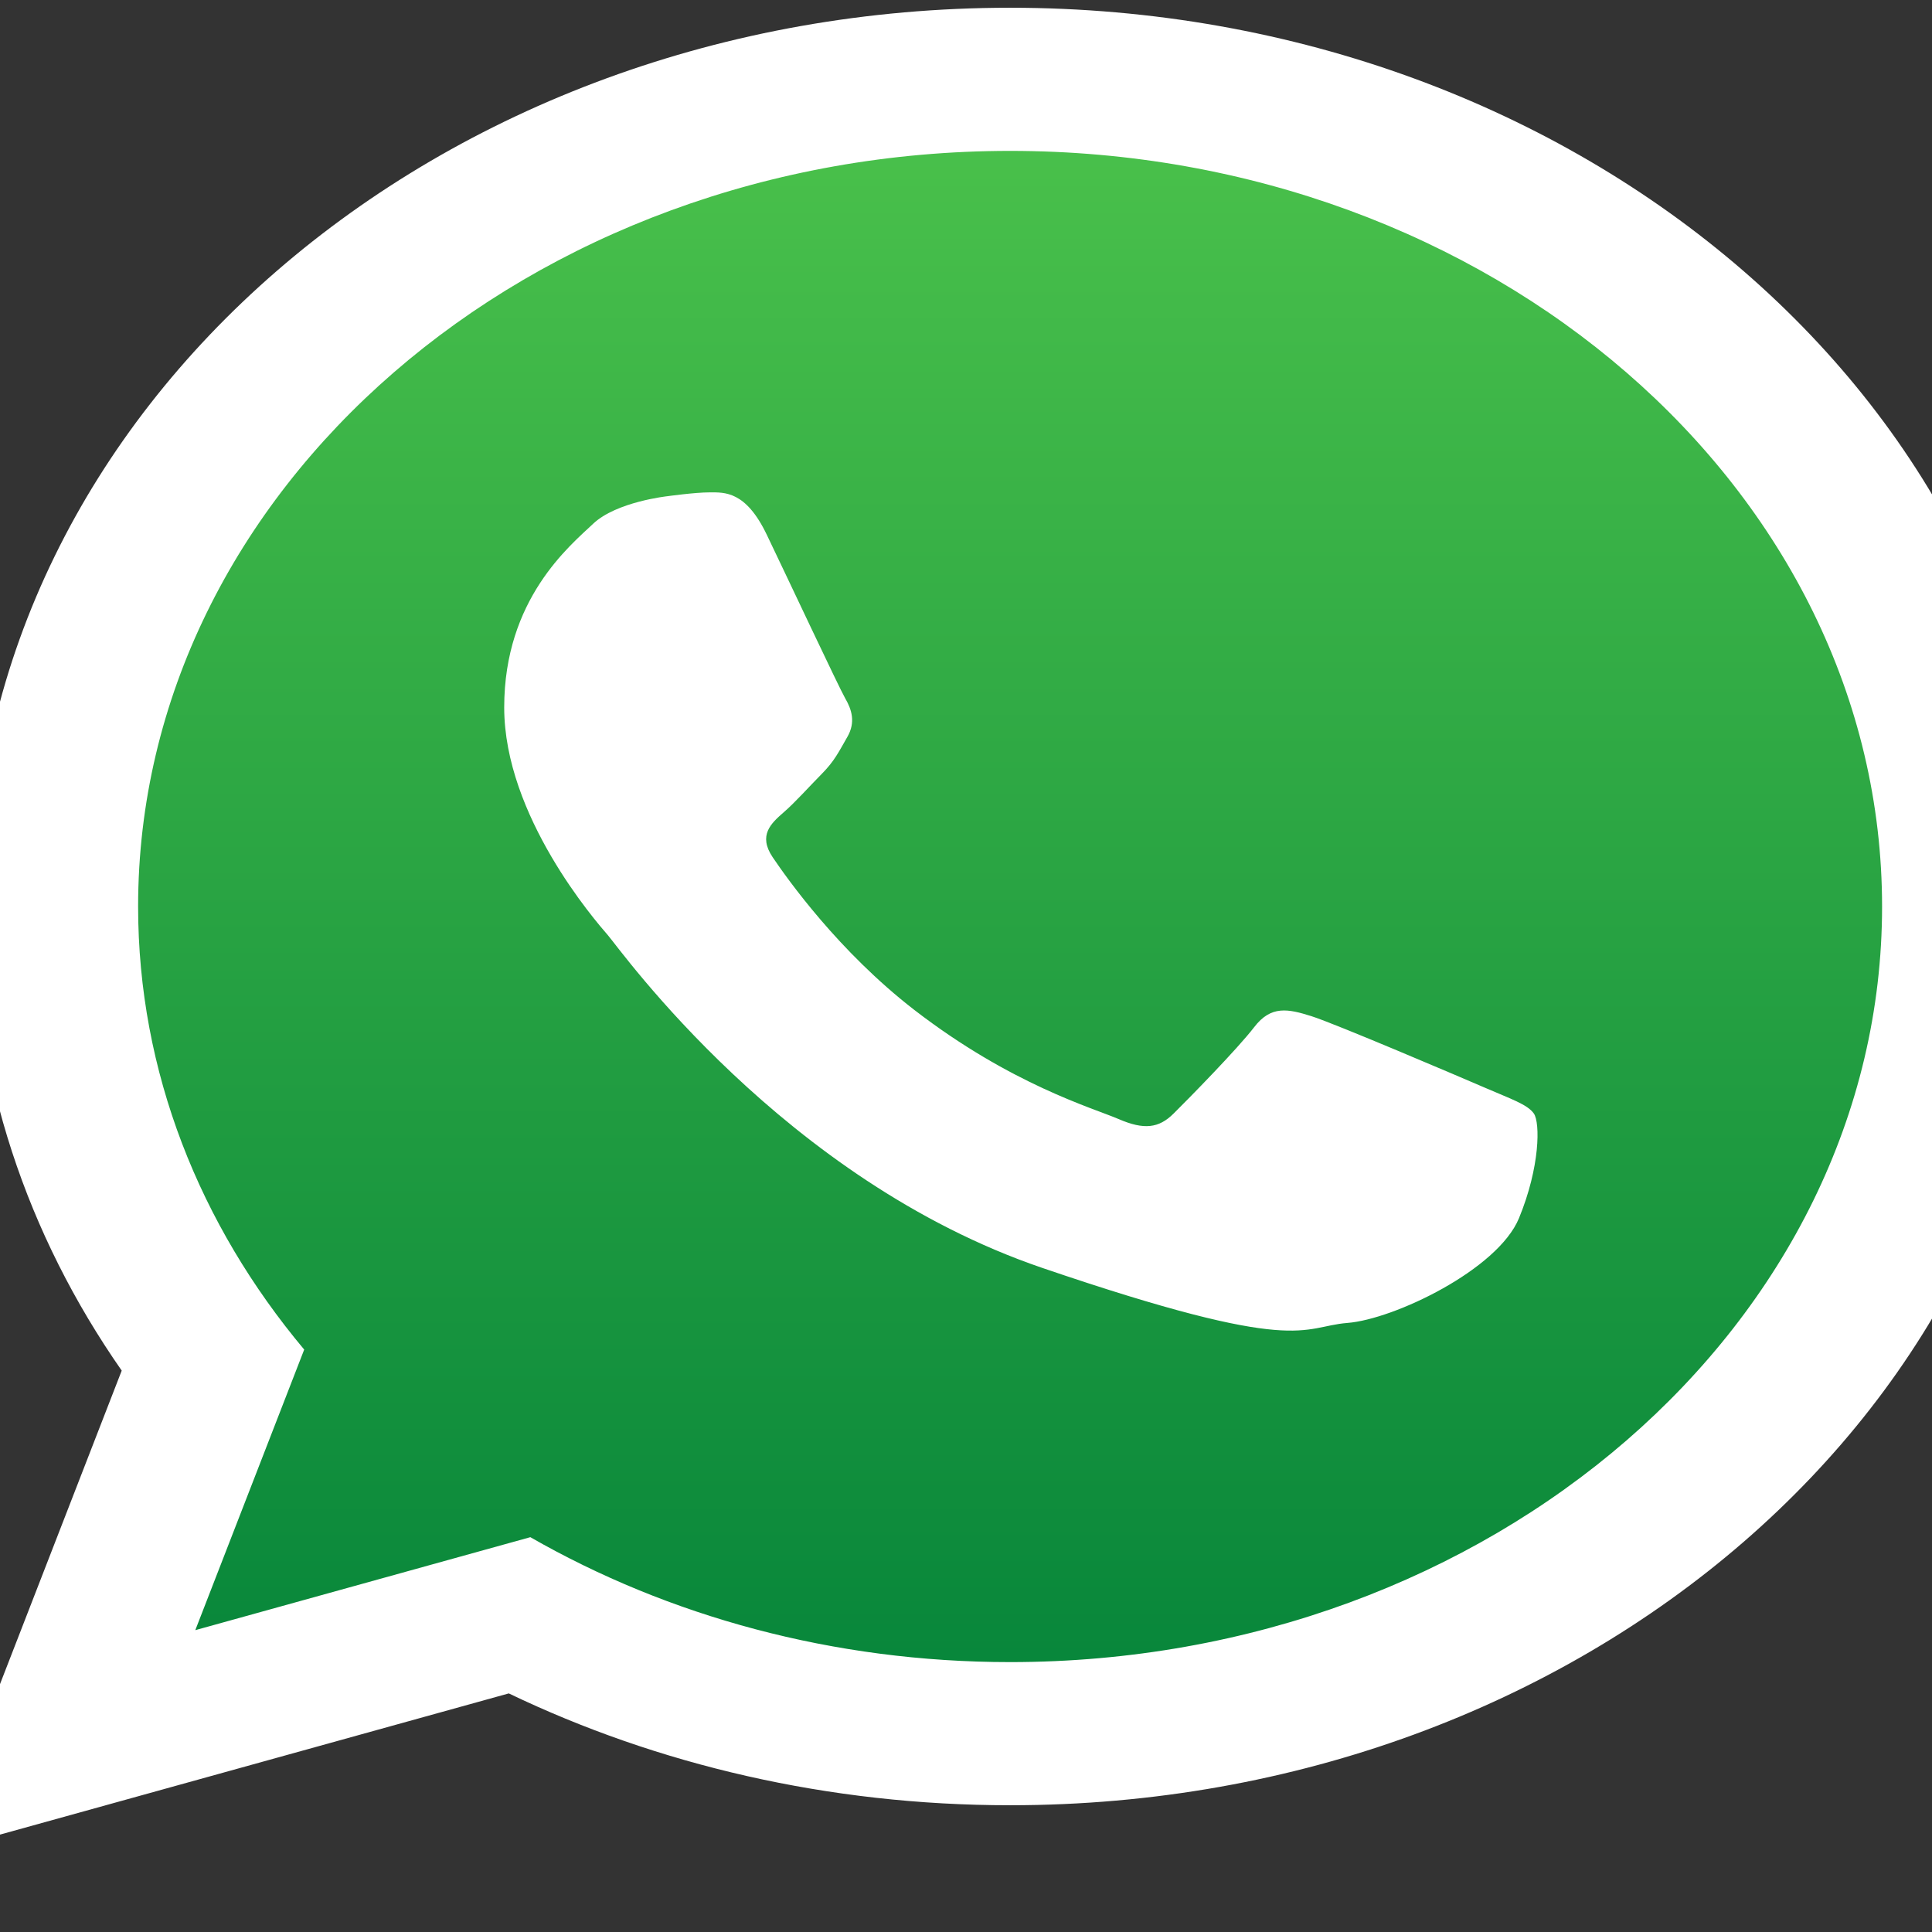
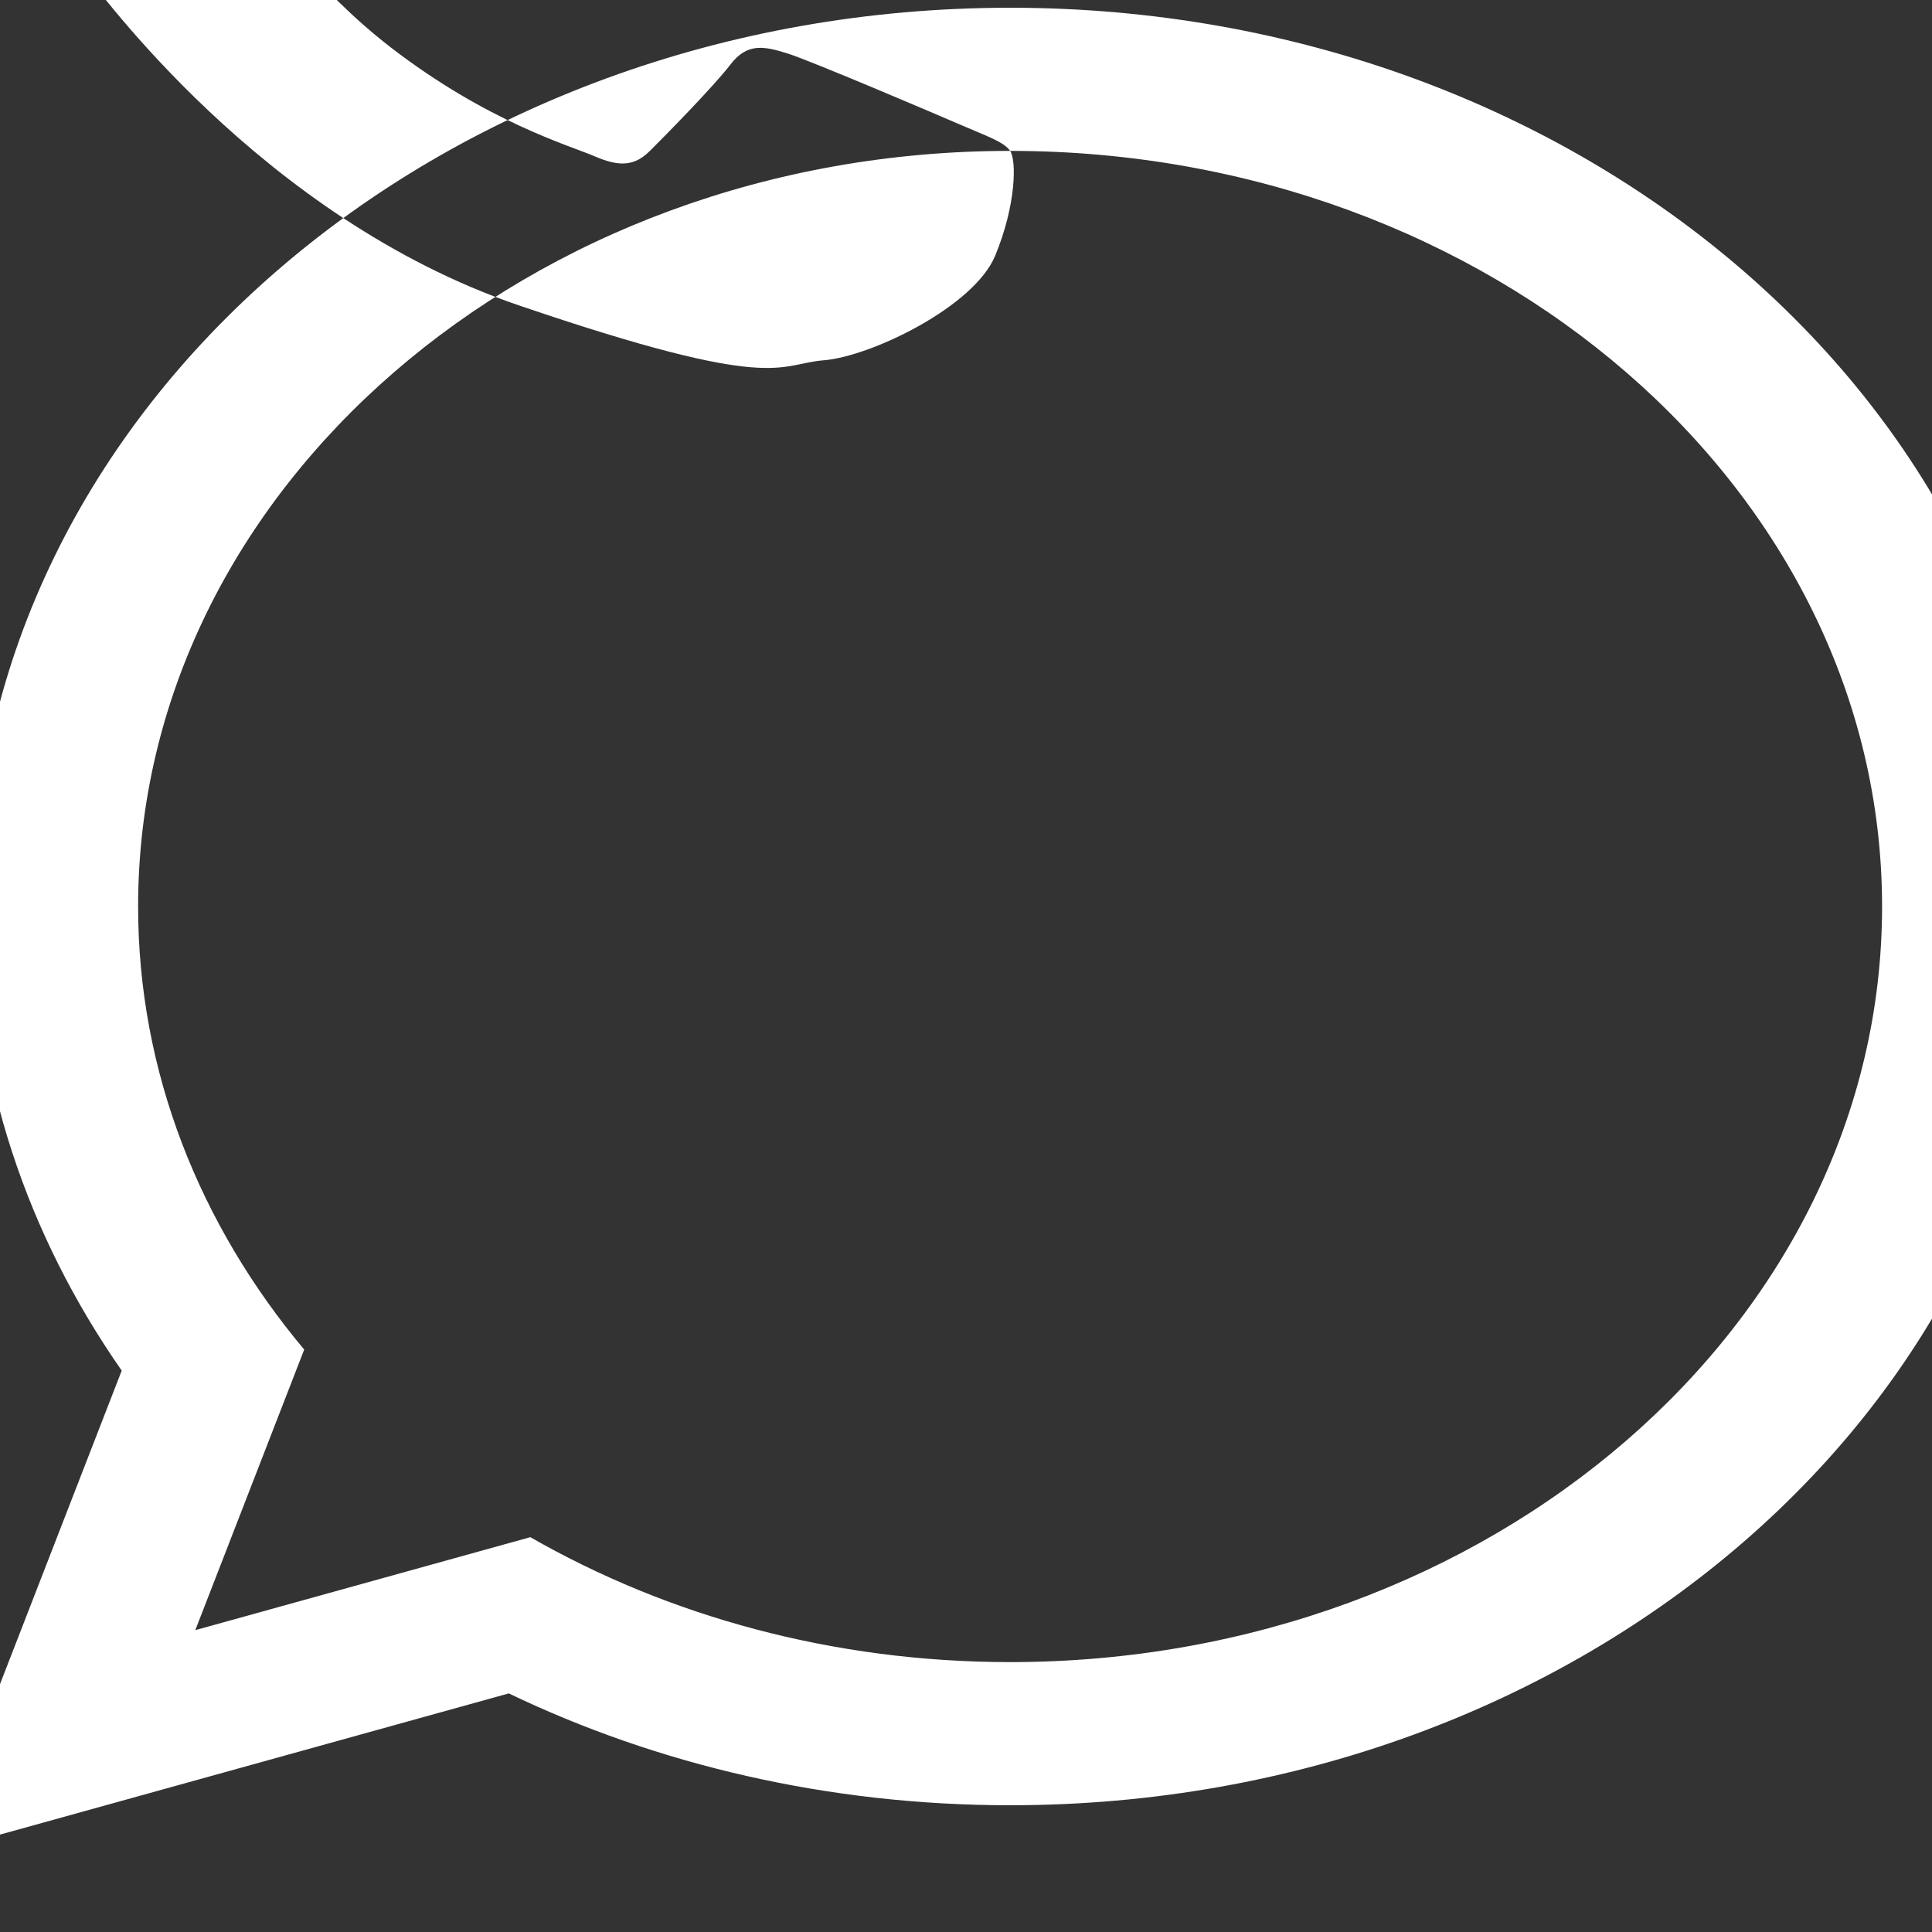
<svg xmlns="http://www.w3.org/2000/svg" xmlns:ns1="http://sodipodi.sourceforge.net/DTD/sodipodi-0.dtd" xmlns:ns2="http://www.inkscape.org/namespaces/inkscape" version="1.1" x="0px" y="0px" viewBox="0 0 500 500" style="enable-background:new 0 0 500 500;" xml:space="preserve" id="svg16" ns1:docname="Whatsapp.svg" ns2:version="1.3 (0e150ed6c4, 2023-07-21)">
  <rect x="0" y="0" width="500" height="500" fill="#333333" stroke="none" />
  <defs id="defs16" />
  <ns1:namedview id="namedview16" pagecolor="#ffffff" bordercolor="#000000" borderopacity="0.25" ns2:showpageshadow="2" ns2:pageopacity="0.0" ns2:pagecheckerboard="0" ns2:deskcolor="#d1d1d1" ns2:zoom="1.478" ns2:cx="250.33829" ns2:cy="250" ns2:window-width="2880" ns2:window-height="1514" ns2:window-x="2869" ns2:window-y="-11" ns2:window-maximized="1" ns2:current-layer="svg16" />
  <g id="OBJECTS" transform="matrix(1.91,0,0,1.668,-221.058,-137.885)">
    <radialGradient id="SVGID_1_" cx="491.514" cy="768.194" r="34.883" gradientTransform="matrix(2.45,0,0,0.129,-954.259,318.66)" gradientUnits="userSpaceOnUse">
      <stop offset="0" style="stop-color:#000000" id="stop1" />
      <stop offset="1" style="stop-color:#DAE5DF" id="stop2" />
    </radialGradient>
    <ellipse style="opacity:0.2;fill:url(#SVGID_1_)" cx="250" cy="417.78" rx="120.25" ry="6.436" id="ellipse2" />
    <g id="g6">
      <linearGradient id="SVGID_00000026135974092665176320000008693781746853835909_" gradientUnits="userSpaceOnUse" x1="253.322" y1="101.311" x2="253.322" y2="347.42">
        <stop offset="0" style="stop-color:#4AC14B" id="stop3" />
        <stop offset="1" style="stop-color:#06853A" id="stop4" />
      </linearGradient>
-       <path style="clip-rule:evenodd;fill:url(#SVGID_00000026135974092665176320000008693781746853835909_);fill-rule:evenodd" d="m 253.328,101.311 c -68.399,0 -124.021,55.195 -124.021,123.061 0,26.913 8.768,51.857 23.621,72.151 l -15.487,45.693 47.65,-15.141 c 19.577,12.845 43.035,20.345 68.237,20.345 68.371,0 124.008,-55.2 124.008,-123.048 0,-67.866 -55.637,-123.061 -124.008,-123.061 z" id="path4" />
      <g id="g5">
-         <path style="clip-rule:evenodd;fill:#ffffff;fill-rule:evenodd" d="m 393.134,223.318 c 0,77.002 -62.915,139.44 -140.526,139.44 -24.647,0 -47.803,-6.294 -67.933,-17.351 l -77.809,24.726 25.363,-74.811 c -12.799,-21.017 -20.158,-45.664 -20.158,-72.004 0,-77.018 62.915,-139.452 140.537,-139.452 77.61,0 140.526,62.434 140.526,139.452 z M 252.608,106.076 c -65.165,0 -118.157,52.586 -118.157,117.243 0,25.641 8.353,49.405 22.504,68.74 l -14.755,43.532 45.397,-14.425 c 18.651,12.238 41,19.383 65.01,19.383 65.138,0 118.145,-52.59 118.145,-117.23 10e-4,-64.658 -53.006,-117.243 -118.144,-117.243 z m 70.963,149.36 c -0.871,-1.427 -3.169,-2.282 -6.6,-3.992 -3.447,-1.706 -20.393,-9.984 -23.546,-11.117 -3.153,-1.137 -5.467,-1.71 -7.749,1.706 -2.298,3.419 -8.902,11.121 -10.918,13.403 -2.004,2.286 -4.008,2.564 -7.455,0.855 -3.451,-1.706 -14.556,-5.328 -27.708,-16.957 -10.234,-9.073 -17.148,-20.254 -19.168,-23.673 -2,-3.415 -0.199,-5.264 1.507,-6.97 1.555,-1.539 3.451,-3.992 5.173,-5.98 1.726,-2.004 2.298,-3.435 3.447,-5.717 1.149,-2.282 0.577,-4.27 -0.294,-5.98 -0.855,-1.706 -7.749,-18.528 -10.624,-25.378 -2.855,-6.831 -5.729,-6.576 -7.749,-6.576 -2.004,0 -5.722,0.596 -5.722,0.596 0,0 -6.906,0.855 -10.058,4.274 -3.153,3.415 -12.051,11.693 -12.051,28.499 0,16.818 12.333,33.08 14.055,35.346 1.725,2.286 23.824,37.927 58.848,51.612 35.024,13.681 35.024,9.117 41.342,8.54 6.306,-0.556 20.377,-8.262 23.251,-16.246 2.874,-7.983 2.874,-14.83 2.019,-16.245 z m 0,0" id="path5" />
+         <path style="clip-rule:evenodd;fill:#ffffff;fill-rule:evenodd" d="m 393.134,223.318 c 0,77.002 -62.915,139.44 -140.526,139.44 -24.647,0 -47.803,-6.294 -67.933,-17.351 l -77.809,24.726 25.363,-74.811 c -12.799,-21.017 -20.158,-45.664 -20.158,-72.004 0,-77.018 62.915,-139.452 140.537,-139.452 77.61,0 140.526,62.434 140.526,139.452 z M 252.608,106.076 c -65.165,0 -118.157,52.586 -118.157,117.243 0,25.641 8.353,49.405 22.504,68.74 l -14.755,43.532 45.397,-14.425 c 18.651,12.238 41,19.383 65.01,19.383 65.138,0 118.145,-52.59 118.145,-117.23 10e-4,-64.658 -53.006,-117.243 -118.144,-117.243 z c -0.871,-1.427 -3.169,-2.282 -6.6,-3.992 -3.447,-1.706 -20.393,-9.984 -23.546,-11.117 -3.153,-1.137 -5.467,-1.71 -7.749,1.706 -2.298,3.419 -8.902,11.121 -10.918,13.403 -2.004,2.286 -4.008,2.564 -7.455,0.855 -3.451,-1.706 -14.556,-5.328 -27.708,-16.957 -10.234,-9.073 -17.148,-20.254 -19.168,-23.673 -2,-3.415 -0.199,-5.264 1.507,-6.97 1.555,-1.539 3.451,-3.992 5.173,-5.98 1.726,-2.004 2.298,-3.435 3.447,-5.717 1.149,-2.282 0.577,-4.27 -0.294,-5.98 -0.855,-1.706 -7.749,-18.528 -10.624,-25.378 -2.855,-6.831 -5.729,-6.576 -7.749,-6.576 -2.004,0 -5.722,0.596 -5.722,0.596 0,0 -6.906,0.855 -10.058,4.274 -3.153,3.415 -12.051,11.693 -12.051,28.499 0,16.818 12.333,33.08 14.055,35.346 1.725,2.286 23.824,37.927 58.848,51.612 35.024,13.681 35.024,9.117 41.342,8.54 6.306,-0.556 20.377,-8.262 23.251,-16.246 2.874,-7.983 2.874,-14.83 2.019,-16.245 z m 0,0" id="path5" />
      </g>
    </g>
  </g>
</svg>